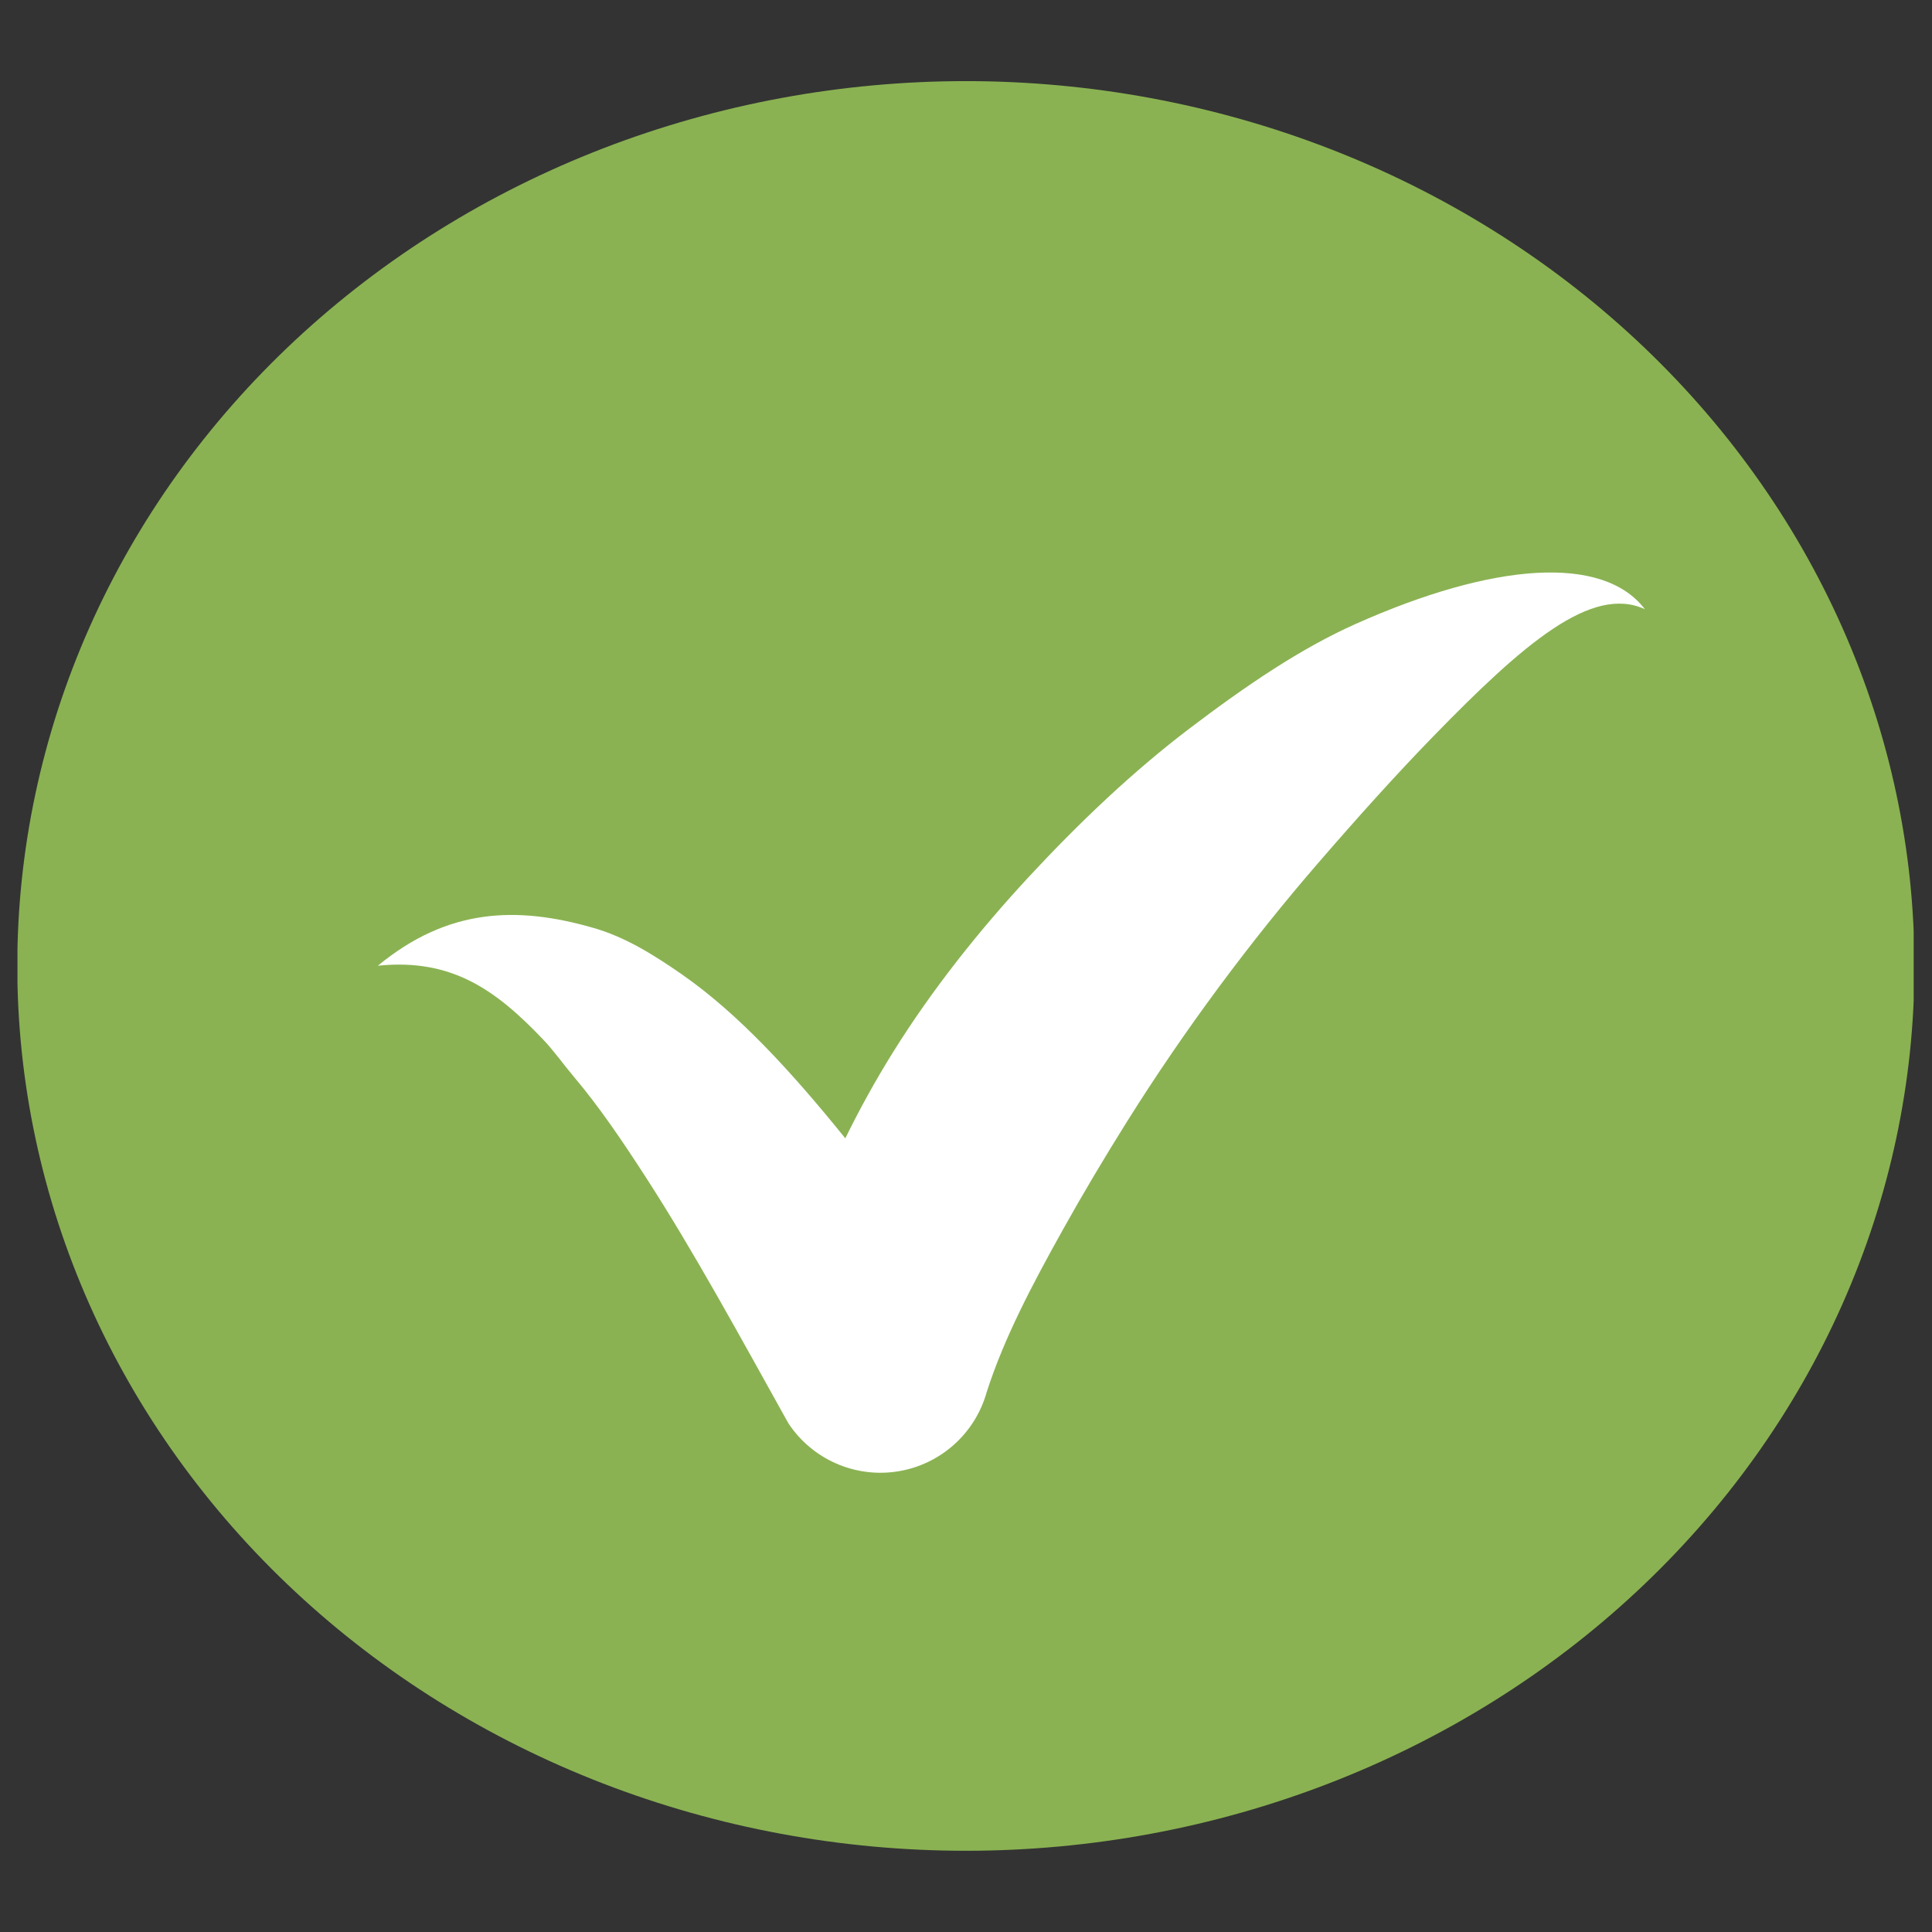
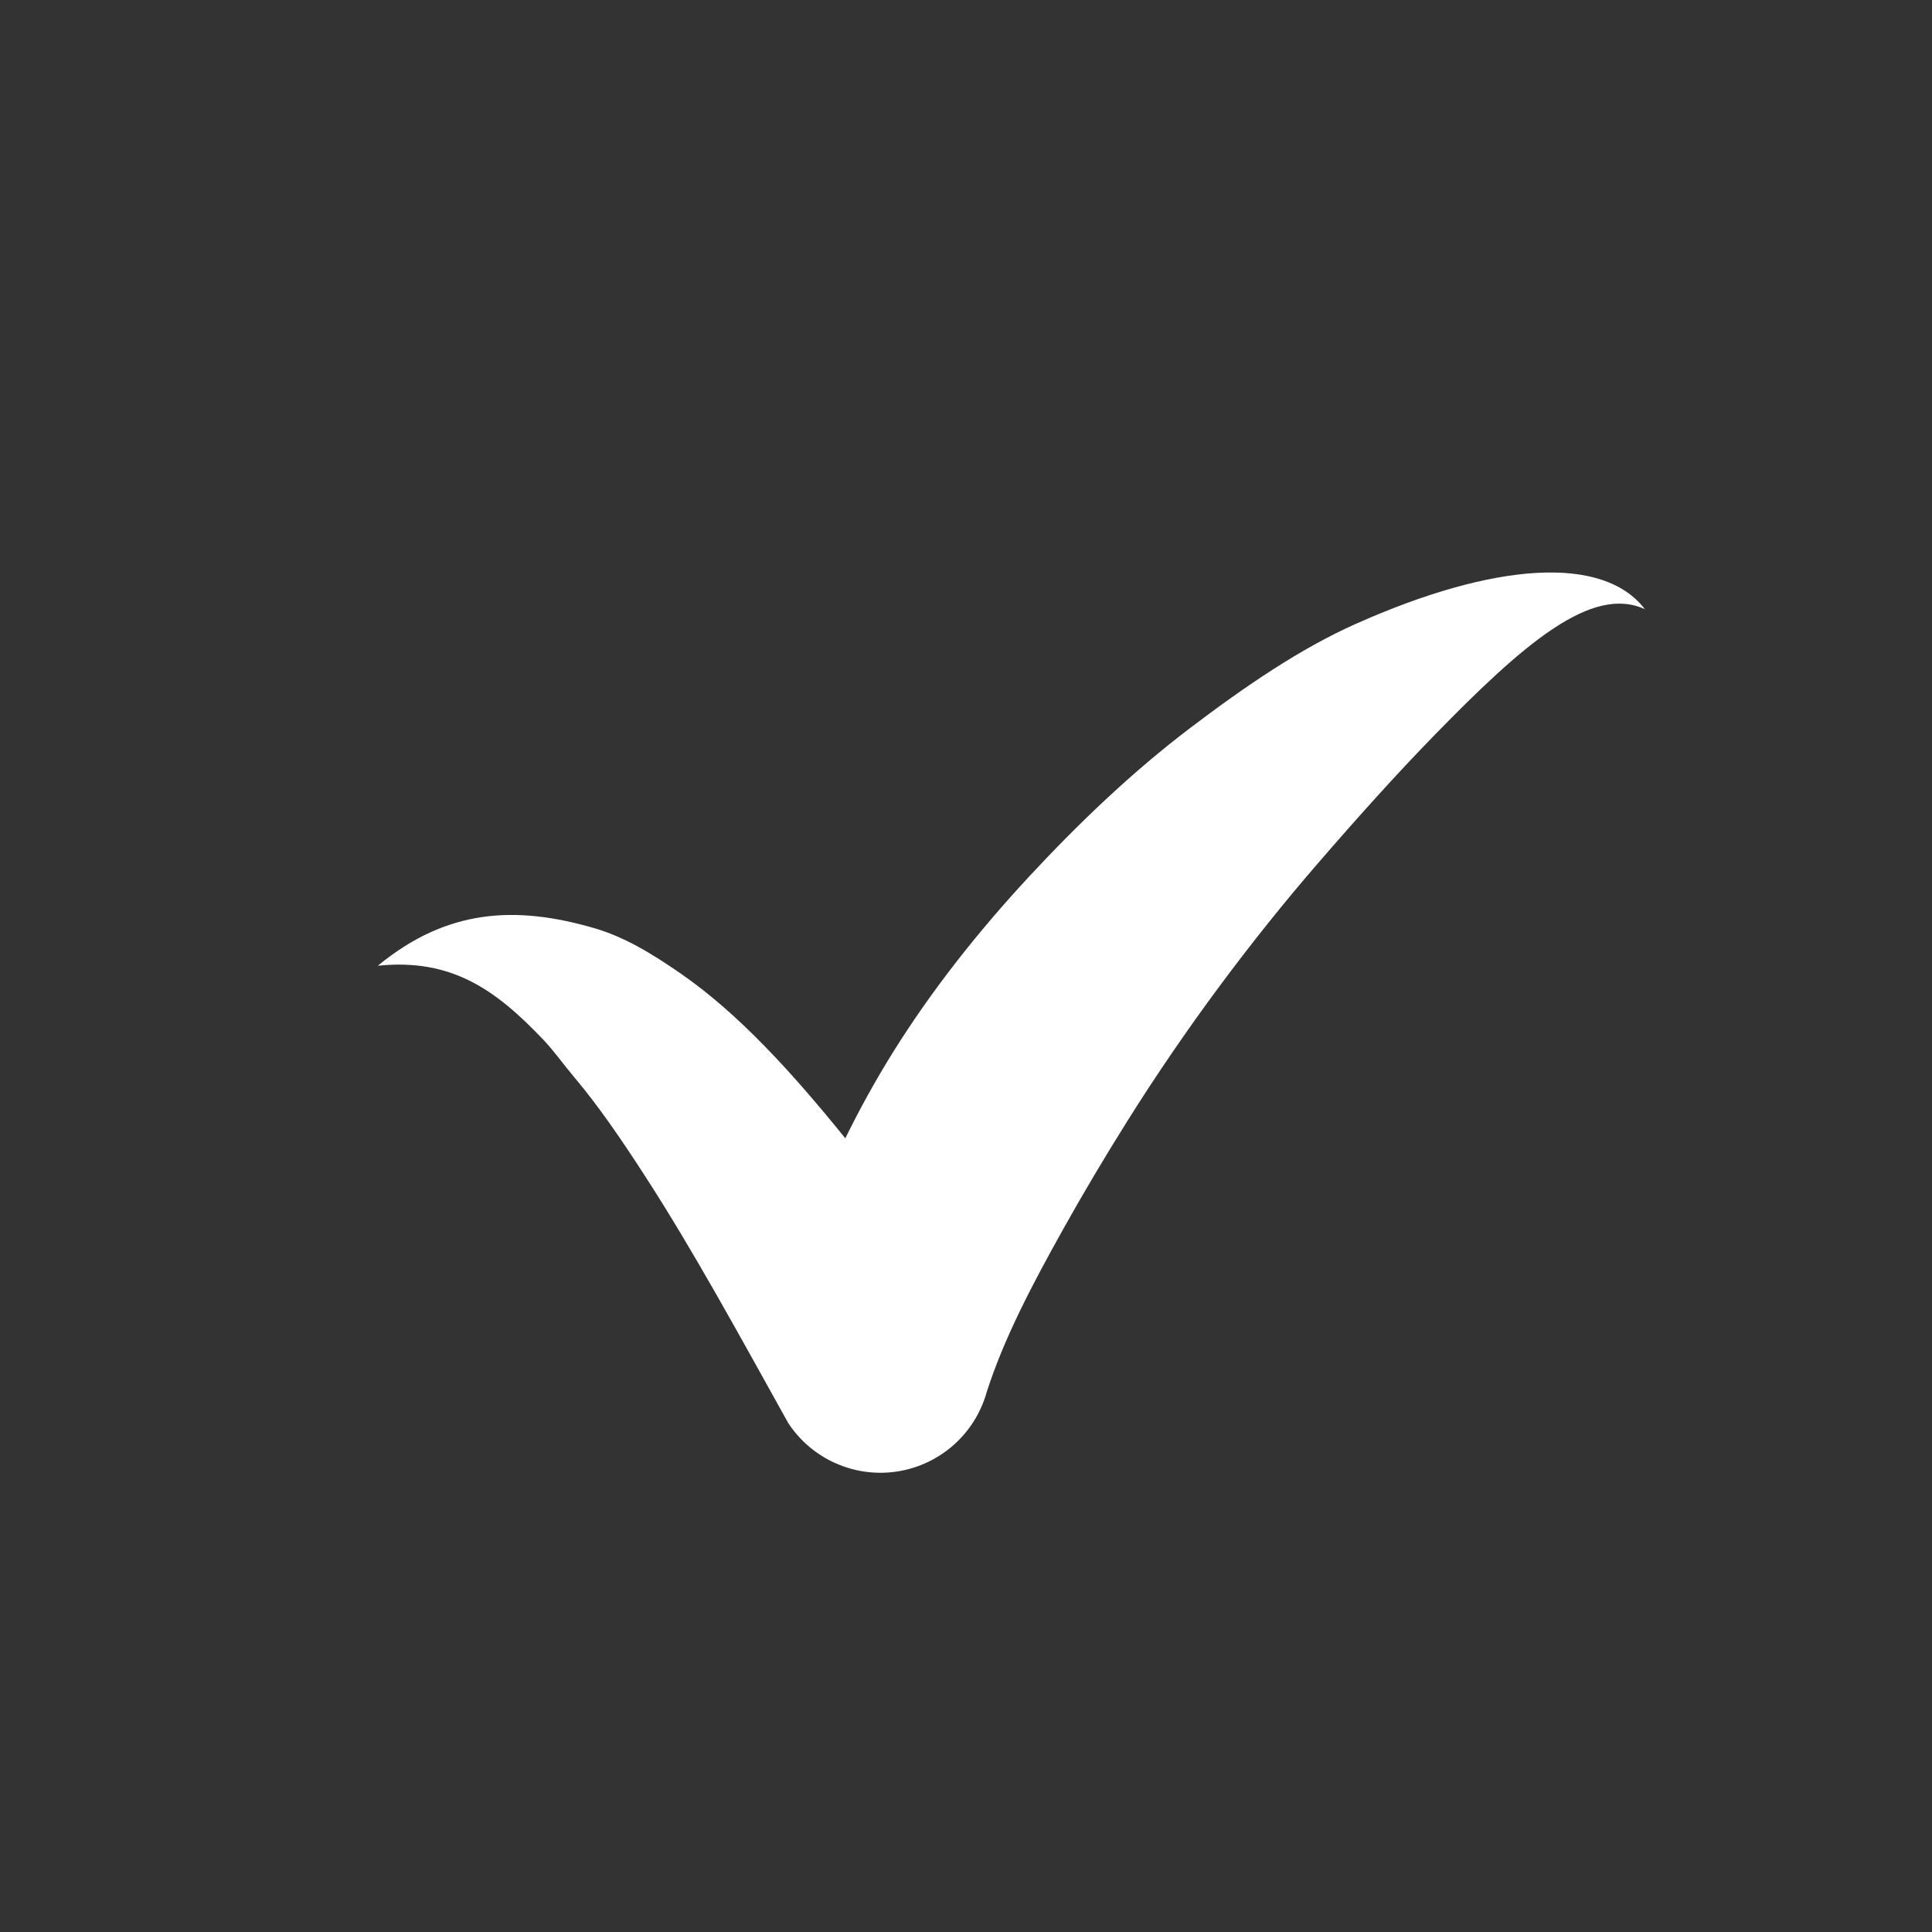
<svg xmlns="http://www.w3.org/2000/svg" width="1080" zoomAndPan="magnify" viewBox="0 0 810 810" height="1080" preserveAspectRatio="xMidYMid meet" version="1.0">
  <rect x="0" y="0" width="810" height="810" fill="#333333" stroke="none" />
  <defs>
    <clipPath id="8de0d23d3d">
      <path d="M 7.32 34 L 802.32 34 L 802.32 776 L 7.32 776 Z M 7.32 34 " clip-rule="nonzero" />
    </clipPath>
  </defs>
  <g clip-path="url(#8de0d23d3d)">
-     <path fill="#8ab252" d="M 802.633 404.977 C 802.633 411.047 802.473 417.117 802.152 423.18 C 801.836 429.242 801.355 435.297 800.719 441.34 C 800.082 447.379 799.285 453.402 798.328 459.41 C 797.375 465.414 796.262 471.395 794.992 477.348 C 793.723 483.305 792.297 489.227 790.715 495.113 C 789.133 501.004 787.398 506.852 785.508 512.664 C 783.621 518.473 781.578 524.234 779.387 529.953 C 777.191 535.668 774.852 541.332 772.359 546.941 C 769.871 552.551 767.234 558.098 764.449 563.586 C 761.668 569.074 758.742 574.496 755.676 579.852 C 752.605 585.203 749.398 590.484 746.055 595.691 C 742.707 600.898 739.227 606.027 735.609 611.074 C 731.992 616.125 728.246 621.086 724.371 625.961 C 720.492 630.84 716.488 635.625 712.359 640.316 C 708.23 645.008 703.98 649.605 699.613 654.105 C 695.242 658.602 690.754 662.996 686.152 667.289 C 681.551 671.582 676.836 675.77 672.016 679.848 C 667.191 683.922 662.266 687.887 657.234 691.738 C 652.203 695.59 647.074 699.324 641.848 702.941 C 636.617 706.559 631.297 710.051 625.887 713.426 C 620.477 716.797 614.977 720.047 609.395 723.168 C 603.812 726.289 598.152 729.277 592.41 732.141 C 586.672 735.004 580.859 737.73 574.977 740.328 C 569.094 742.922 563.145 745.383 557.133 747.707 C 551.117 750.031 545.047 752.215 538.918 754.258 C 532.793 756.305 526.613 758.207 520.383 759.973 C 514.156 761.734 507.887 763.352 501.57 764.828 C 495.258 766.301 488.91 767.633 482.527 768.816 C 476.145 770 469.73 771.039 463.293 771.93 C 456.855 772.82 450.398 773.562 443.922 774.16 C 437.445 774.754 430.957 775.199 424.453 775.496 C 417.953 775.797 411.449 775.945 404.941 775.945 C 398.434 775.945 391.926 775.797 385.426 775.496 C 378.926 775.199 372.438 774.754 365.961 774.16 C 359.484 773.562 353.023 772.82 346.586 771.93 C 340.148 771.039 333.738 770 327.355 768.816 C 320.973 767.633 314.621 766.301 308.309 764.828 C 301.996 763.352 295.727 761.734 289.496 759.973 C 283.27 758.207 277.09 756.305 270.961 754.258 C 264.832 752.215 258.762 750.031 252.75 747.707 C 246.738 745.383 240.789 742.922 234.906 740.328 C 229.02 737.73 223.211 735.004 217.469 732.141 C 211.73 729.277 206.066 726.289 200.484 723.168 C 194.902 720.047 189.406 716.797 183.996 713.426 C 178.582 710.051 173.262 706.559 168.035 702.941 C 162.809 699.324 157.68 695.59 152.648 691.738 C 147.617 687.887 142.688 683.922 137.867 679.848 C 133.043 675.77 128.332 671.582 123.73 667.289 C 119.129 662.996 114.641 658.602 110.27 654.105 C 105.898 649.605 101.648 645.008 97.52 640.316 C 93.391 635.625 89.387 630.84 85.512 625.961 C 81.633 621.086 77.887 616.125 74.27 611.074 C 70.656 606.027 67.176 600.898 63.828 595.691 C 60.48 590.484 57.273 585.203 54.207 579.852 C 51.141 574.496 48.215 569.074 45.43 563.586 C 42.648 558.098 40.012 552.551 37.52 546.941 C 35.031 541.332 32.688 535.668 30.496 529.953 C 28.301 524.234 26.262 518.473 24.371 512.664 C 22.484 506.852 20.746 501.004 19.168 495.113 C 17.586 489.227 16.16 483.305 14.891 477.348 C 13.621 471.395 12.508 465.414 11.551 459.41 C 10.598 453.402 9.801 447.379 9.164 441.34 C 8.523 435.297 8.047 429.242 7.727 423.18 C 7.406 417.117 7.246 411.047 7.246 404.977 C 7.246 398.906 7.406 392.84 7.727 386.773 C 8.047 380.711 8.523 374.656 9.164 368.617 C 9.801 362.574 10.598 356.551 11.551 350.543 C 12.508 344.539 13.621 338.559 14.891 332.605 C 16.16 326.648 17.586 320.727 19.168 314.84 C 20.746 308.949 22.484 303.102 24.371 297.289 C 26.262 291.48 28.301 285.719 30.496 280 C 32.688 274.285 35.031 268.621 37.52 263.012 C 40.012 257.406 42.648 251.855 45.43 246.367 C 48.215 240.879 51.141 235.457 54.207 230.105 C 57.273 224.75 60.48 219.469 63.828 214.262 C 67.176 209.055 70.656 203.926 74.27 198.879 C 77.887 193.828 81.633 188.867 85.512 183.992 C 89.387 179.113 93.391 174.332 97.52 169.637 C 101.648 164.945 105.898 160.348 110.27 155.852 C 114.641 151.352 119.129 146.957 123.73 142.664 C 128.332 138.371 133.043 134.184 137.867 130.109 C 142.688 126.031 147.617 122.066 152.648 118.215 C 157.68 114.363 162.809 110.629 168.035 107.012 C 173.262 103.395 178.582 99.902 183.996 96.527 C 189.406 93.156 194.902 89.906 200.484 86.785 C 206.066 83.664 211.73 80.676 217.469 77.812 C 223.211 74.949 229.02 72.223 234.906 69.625 C 240.789 67.031 246.738 64.57 252.75 62.246 C 258.762 59.922 264.832 57.738 270.961 55.695 C 277.09 53.648 283.27 51.746 289.496 49.984 C 295.727 48.219 301.996 46.602 308.309 45.125 C 314.621 43.652 320.973 42.32 327.355 41.137 C 333.738 39.953 340.148 38.914 346.586 38.023 C 353.023 37.133 359.484 36.391 365.961 35.797 C 372.438 35.199 378.926 34.754 385.426 34.457 C 391.926 34.156 398.434 34.008 404.941 34.008 C 411.449 34.008 417.953 34.156 424.453 34.457 C 430.957 34.754 437.445 35.199 443.922 35.797 C 450.398 36.391 456.855 37.133 463.293 38.023 C 469.73 38.914 476.145 39.953 482.527 41.137 C 488.91 42.32 495.258 43.652 501.57 45.125 C 507.887 46.602 514.156 48.219 520.383 49.984 C 526.613 51.746 532.793 53.648 538.918 55.695 C 545.047 57.738 551.117 59.922 557.129 62.246 C 563.145 64.57 569.094 67.031 574.977 69.625 C 580.859 72.223 586.672 74.949 592.41 77.812 C 598.152 80.676 603.812 83.664 609.395 86.785 C 614.977 89.906 620.477 93.156 625.887 96.527 C 631.297 99.902 636.617 103.395 641.844 107.012 C 647.074 110.629 652.203 114.363 657.234 118.215 C 662.266 122.066 667.191 126.031 672.016 130.109 C 676.836 134.184 681.551 138.371 686.152 142.664 C 690.754 146.957 695.242 151.352 699.609 155.852 C 703.98 160.348 708.23 164.945 712.359 169.637 C 716.488 174.332 720.492 179.113 724.371 183.992 C 728.246 188.867 731.992 193.828 735.609 198.879 C 739.227 203.926 742.707 209.055 746.055 214.262 C 749.398 219.469 752.605 224.75 755.676 230.105 C 758.742 235.457 761.668 240.879 764.449 246.367 C 767.234 251.855 769.871 257.406 772.359 263.012 C 774.852 268.621 777.191 274.285 779.387 280 C 781.578 285.719 783.621 291.48 785.508 297.289 C 787.398 303.102 789.133 308.949 790.715 314.84 C 792.297 320.727 793.723 326.648 794.992 332.605 C 796.262 338.559 797.375 344.539 798.328 350.543 C 799.285 356.551 800.082 362.574 800.719 368.617 C 801.355 374.656 801.836 380.711 802.152 386.773 C 802.473 392.84 802.633 398.906 802.633 404.977 Z M 802.633 404.977 " fill-opacity="1" fill-rule="nonzero" />
-   </g>
+     </g>
  <path fill="#ffffff" d="M 158.418 404.883 C 189.34 401.695 207.852 415.004 227.602 435.707 C 232.266 440.598 236.066 446.074 240.793 451.676 C 251.043 463.812 260.598 477.852 270.613 493.332 C 290.746 524.449 310.359 560.5 330.5 596.668 C 340.477 611.797 358.371 619.707 376.273 616.906 C 394.18 614.102 408.797 601.105 413.676 583.652 C 420.992 560.836 432.922 538.316 445.734 515.348 C 454.117 500.32 463.094 485.25 472.477 470.277 C 496.793 431.469 524.477 394.395 552.375 362.133 C 569.52 342.305 585.594 324.445 601.094 308.531 C 638.812 269.797 667.344 245.164 689.617 255.402 C 672.117 232.488 626.414 235.68 568.344 261.598 C 545.328 271.867 522.477 287.387 498.785 305.367 C 475.305 323.188 452.785 344.508 431.32 367.652 C 410.309 390.312 390.762 414.938 374.52 440.965 C 367.113 452.836 360.41 464.977 354.402 477.246 C 332.121 449.676 309.754 425.109 285.82 408.465 C 273.551 399.93 261.883 392.824 249.086 389.113 C 216.344 379.621 187.551 380.891 158.418 404.883 Z M 158.418 404.883 " fill-opacity="1" fill-rule="evenodd" />
</svg>